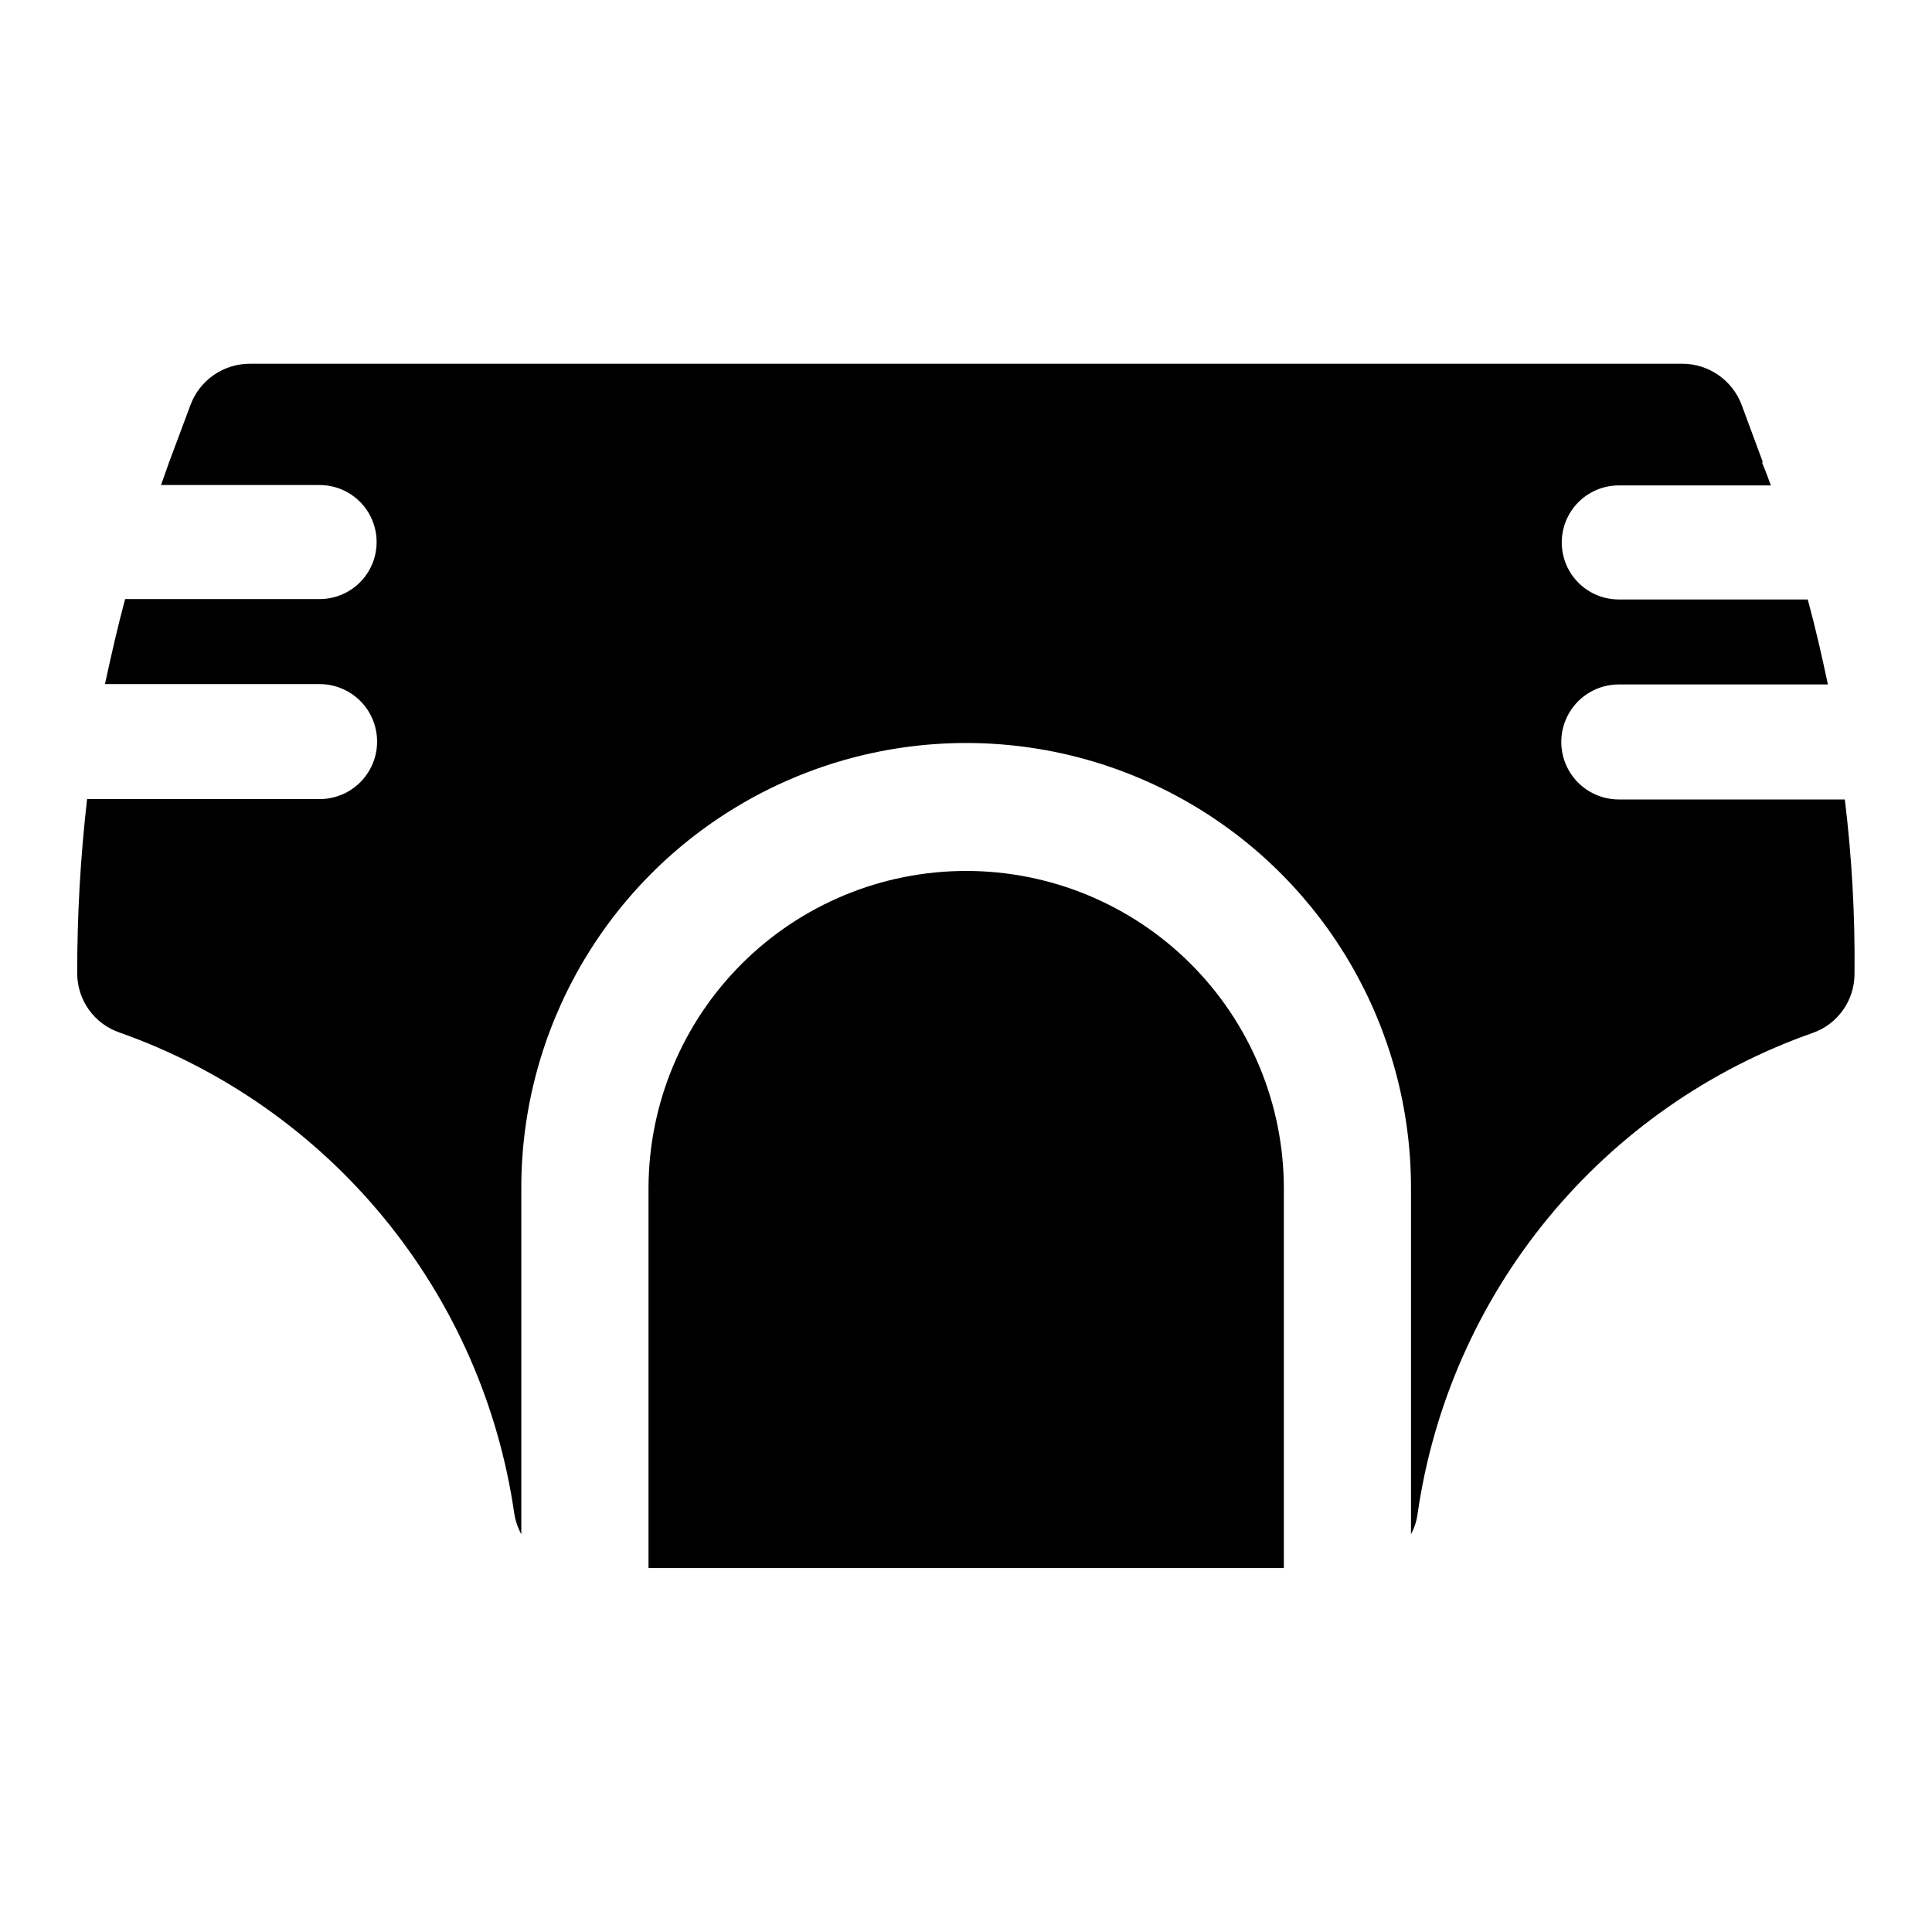
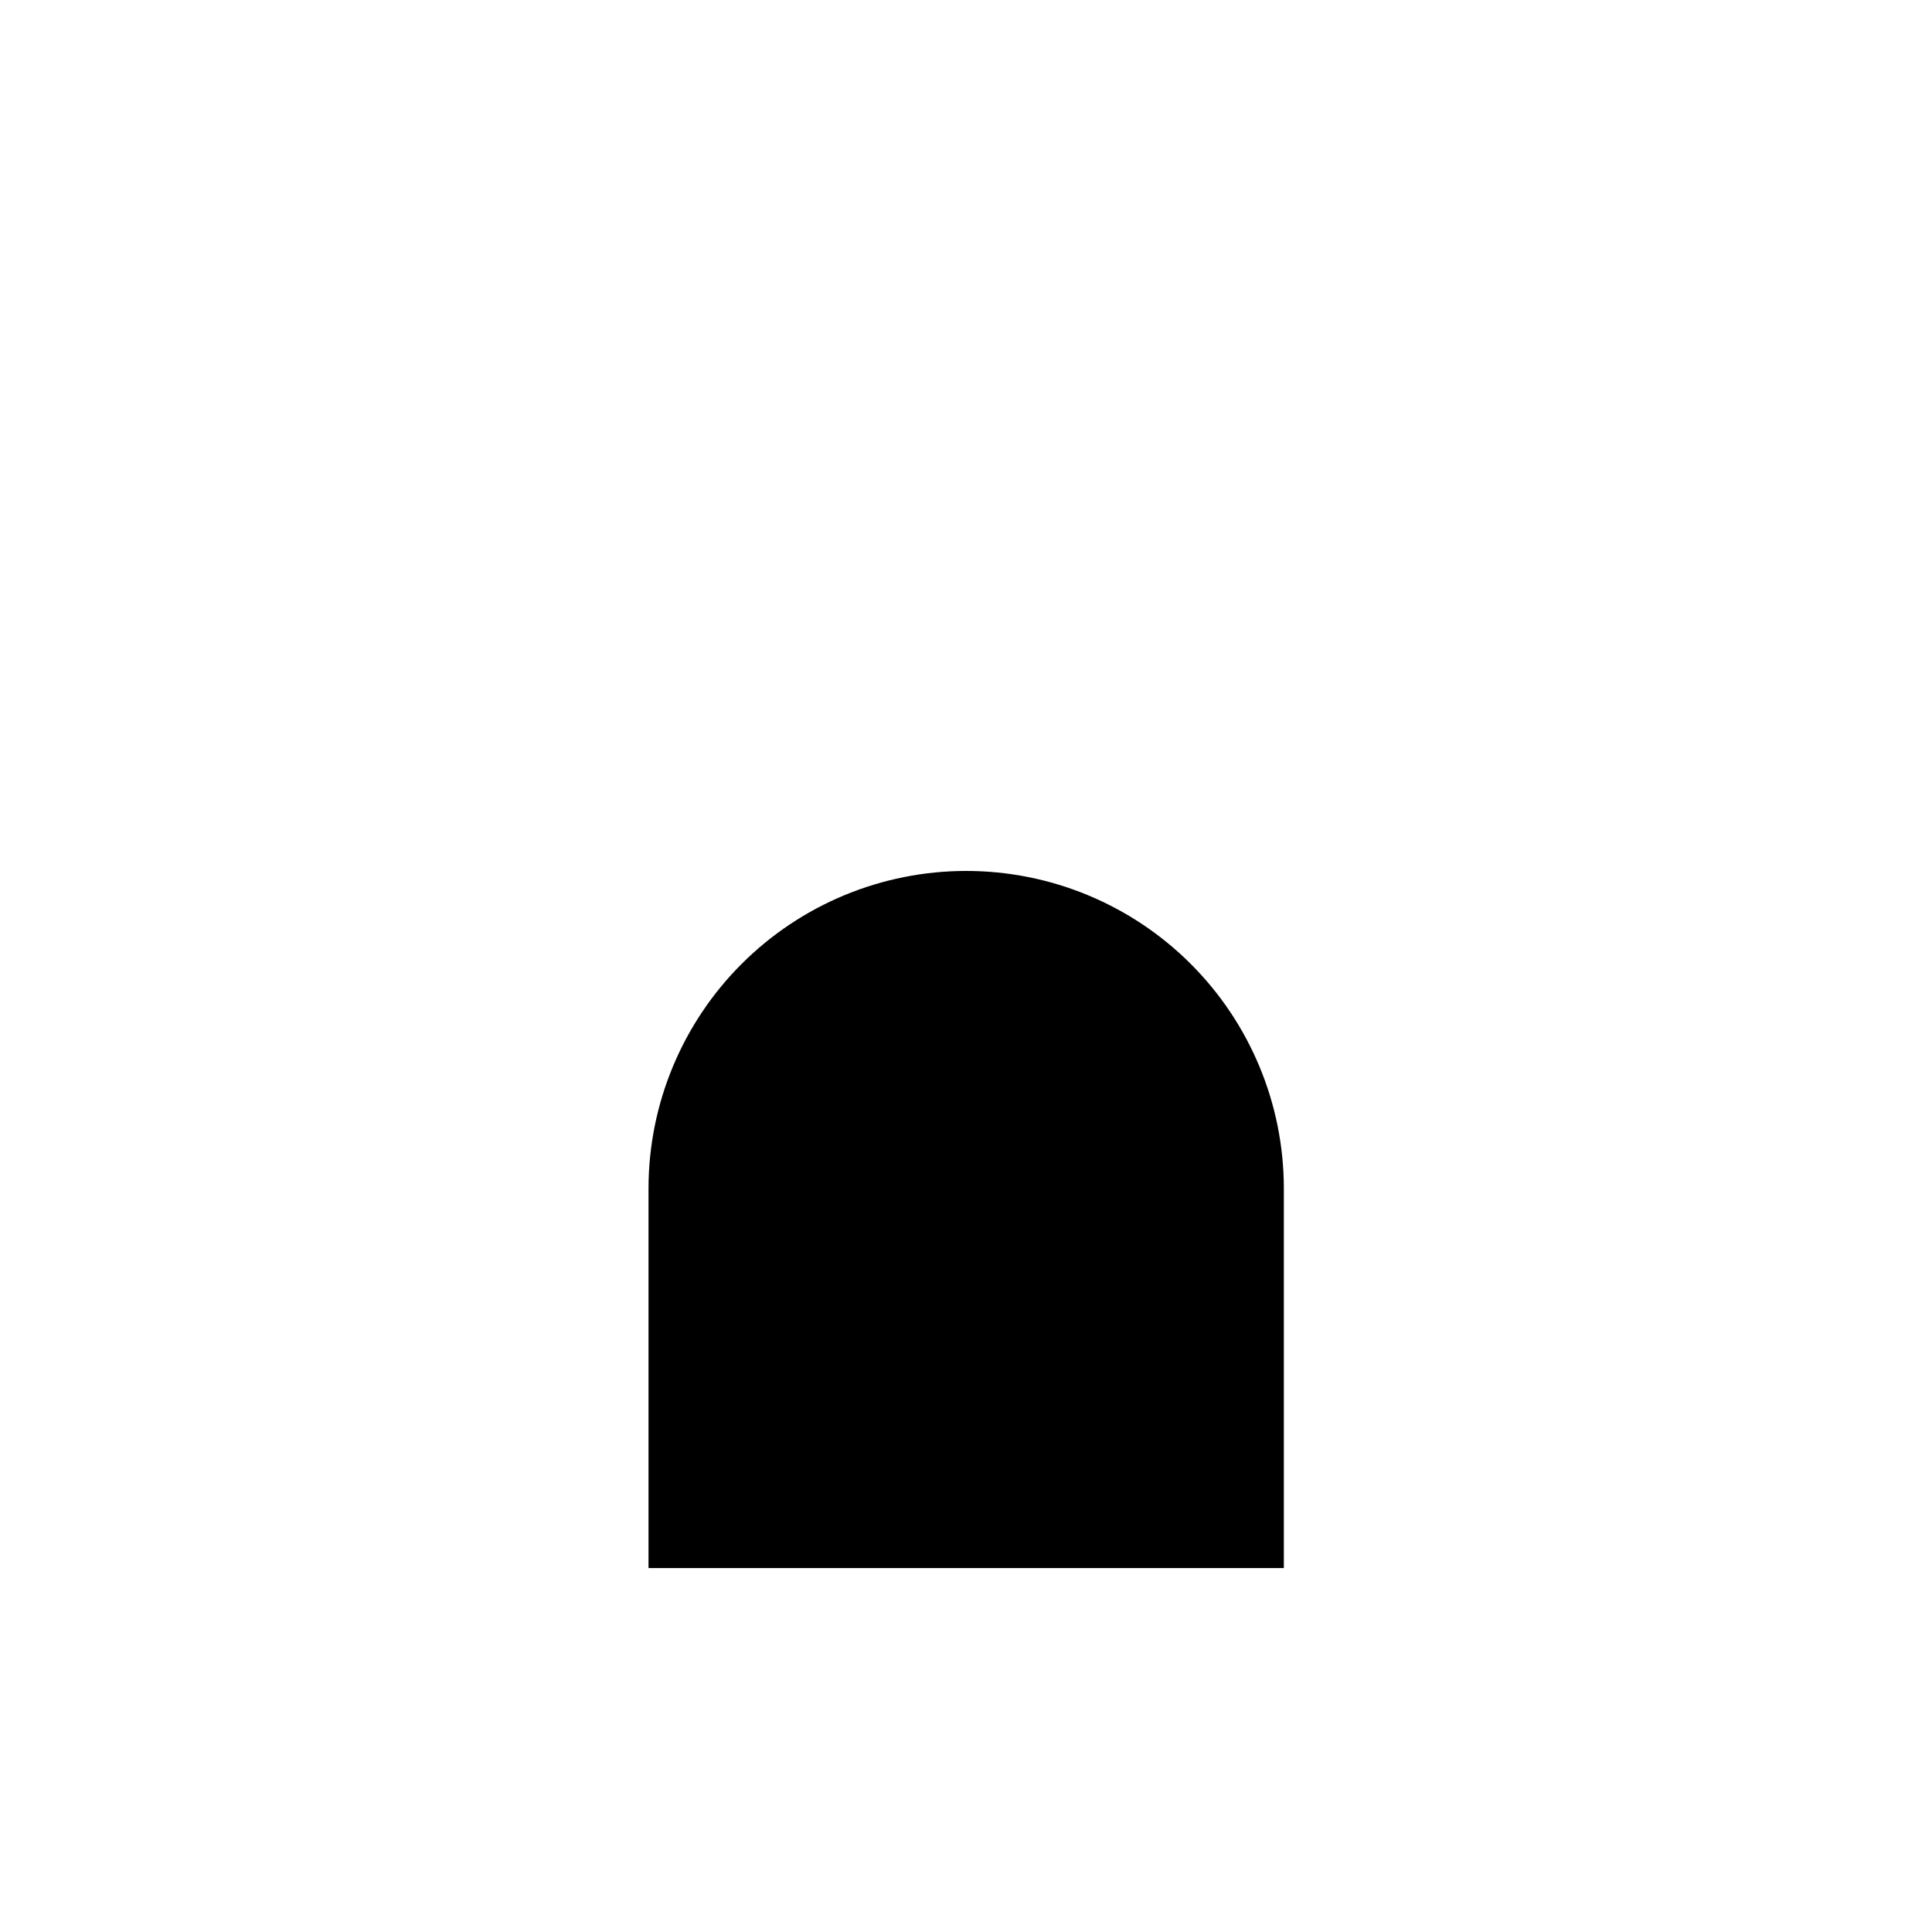
<svg xmlns="http://www.w3.org/2000/svg" fill="#000000" width="800px" height="800px" version="1.1" viewBox="144 144 512 512">
  <g>
    <path d="m400 374.81c-22.285 0.012-43.656 8.859-59.426 24.605-15.773 15.742-24.66 37.094-24.711 59.379v100.76h168.37v-100.76c-0.051-22.301-8.953-43.672-24.746-59.418s-37.188-24.582-59.488-24.566z" />
-     <path d="m611.14 266.39-5.594-15.113h0.004c-1.207-3.195-3.359-5.945-6.164-7.891-2.809-1.941-6.141-2.988-9.559-2.992h-379.57c-3.453-0.012-6.824 1.043-9.656 3.016-2.832 1.977-4.984 4.777-6.164 8.02l-5.644 15.113-2.117 5.996h42.02c5.398 0 10.391 2.879 13.09 7.559 2.699 4.676 2.699 10.438 0 15.113s-7.691 7.555-13.09 7.555h-51.539c-2.016 7.457-3.727 15.113-5.34 22.52l56.879 0.004c5.445 0 10.477 2.902 13.199 7.617s2.723 10.527 0 15.242c-2.723 4.715-7.754 7.621-13.199 7.621h-61.617c-1.762 15.336-2.637 30.762-2.617 46.199 0.004 3.457 1.09 6.824 3.106 9.633 2.012 2.812 4.856 4.922 8.129 6.035 27.402 9.684 51.633 26.68 70.066 49.148 18.438 22.465 30.375 49.547 34.523 78.312 0.309 1.926 0.938 3.781 1.863 5.492v-91.793c0-42.117 22.473-81.039 58.945-102.1 36.477-21.059 81.418-21.059 117.89 0 36.473 21.059 58.945 59.98 58.945 102.1v91.793c0.914-1.707 1.512-3.566 1.762-5.492 4.152-28.766 16.105-55.844 34.562-78.297s42.711-39.422 70.129-49.062c3.246-1.141 6.055-3.262 8.043-6.07 1.984-2.805 3.047-6.16 3.043-9.602 0.16-15.438-0.699-30.871-2.57-46.199h-59.902c-5.445 0-10.477-2.902-13.199-7.617s-2.723-10.527 0-15.242 7.754-7.621 13.199-7.621h55.418c-1.613-7.609-3.324-15.113-5.34-22.52h-50.078c-5.402 0-10.391-2.879-13.09-7.555-2.699-4.68-2.699-10.441 0-15.117 2.699-4.676 7.688-7.555 13.09-7.555h40.305c-0.707-1.965-1.461-3.981-2.316-5.996z" />
  </g>
</svg>